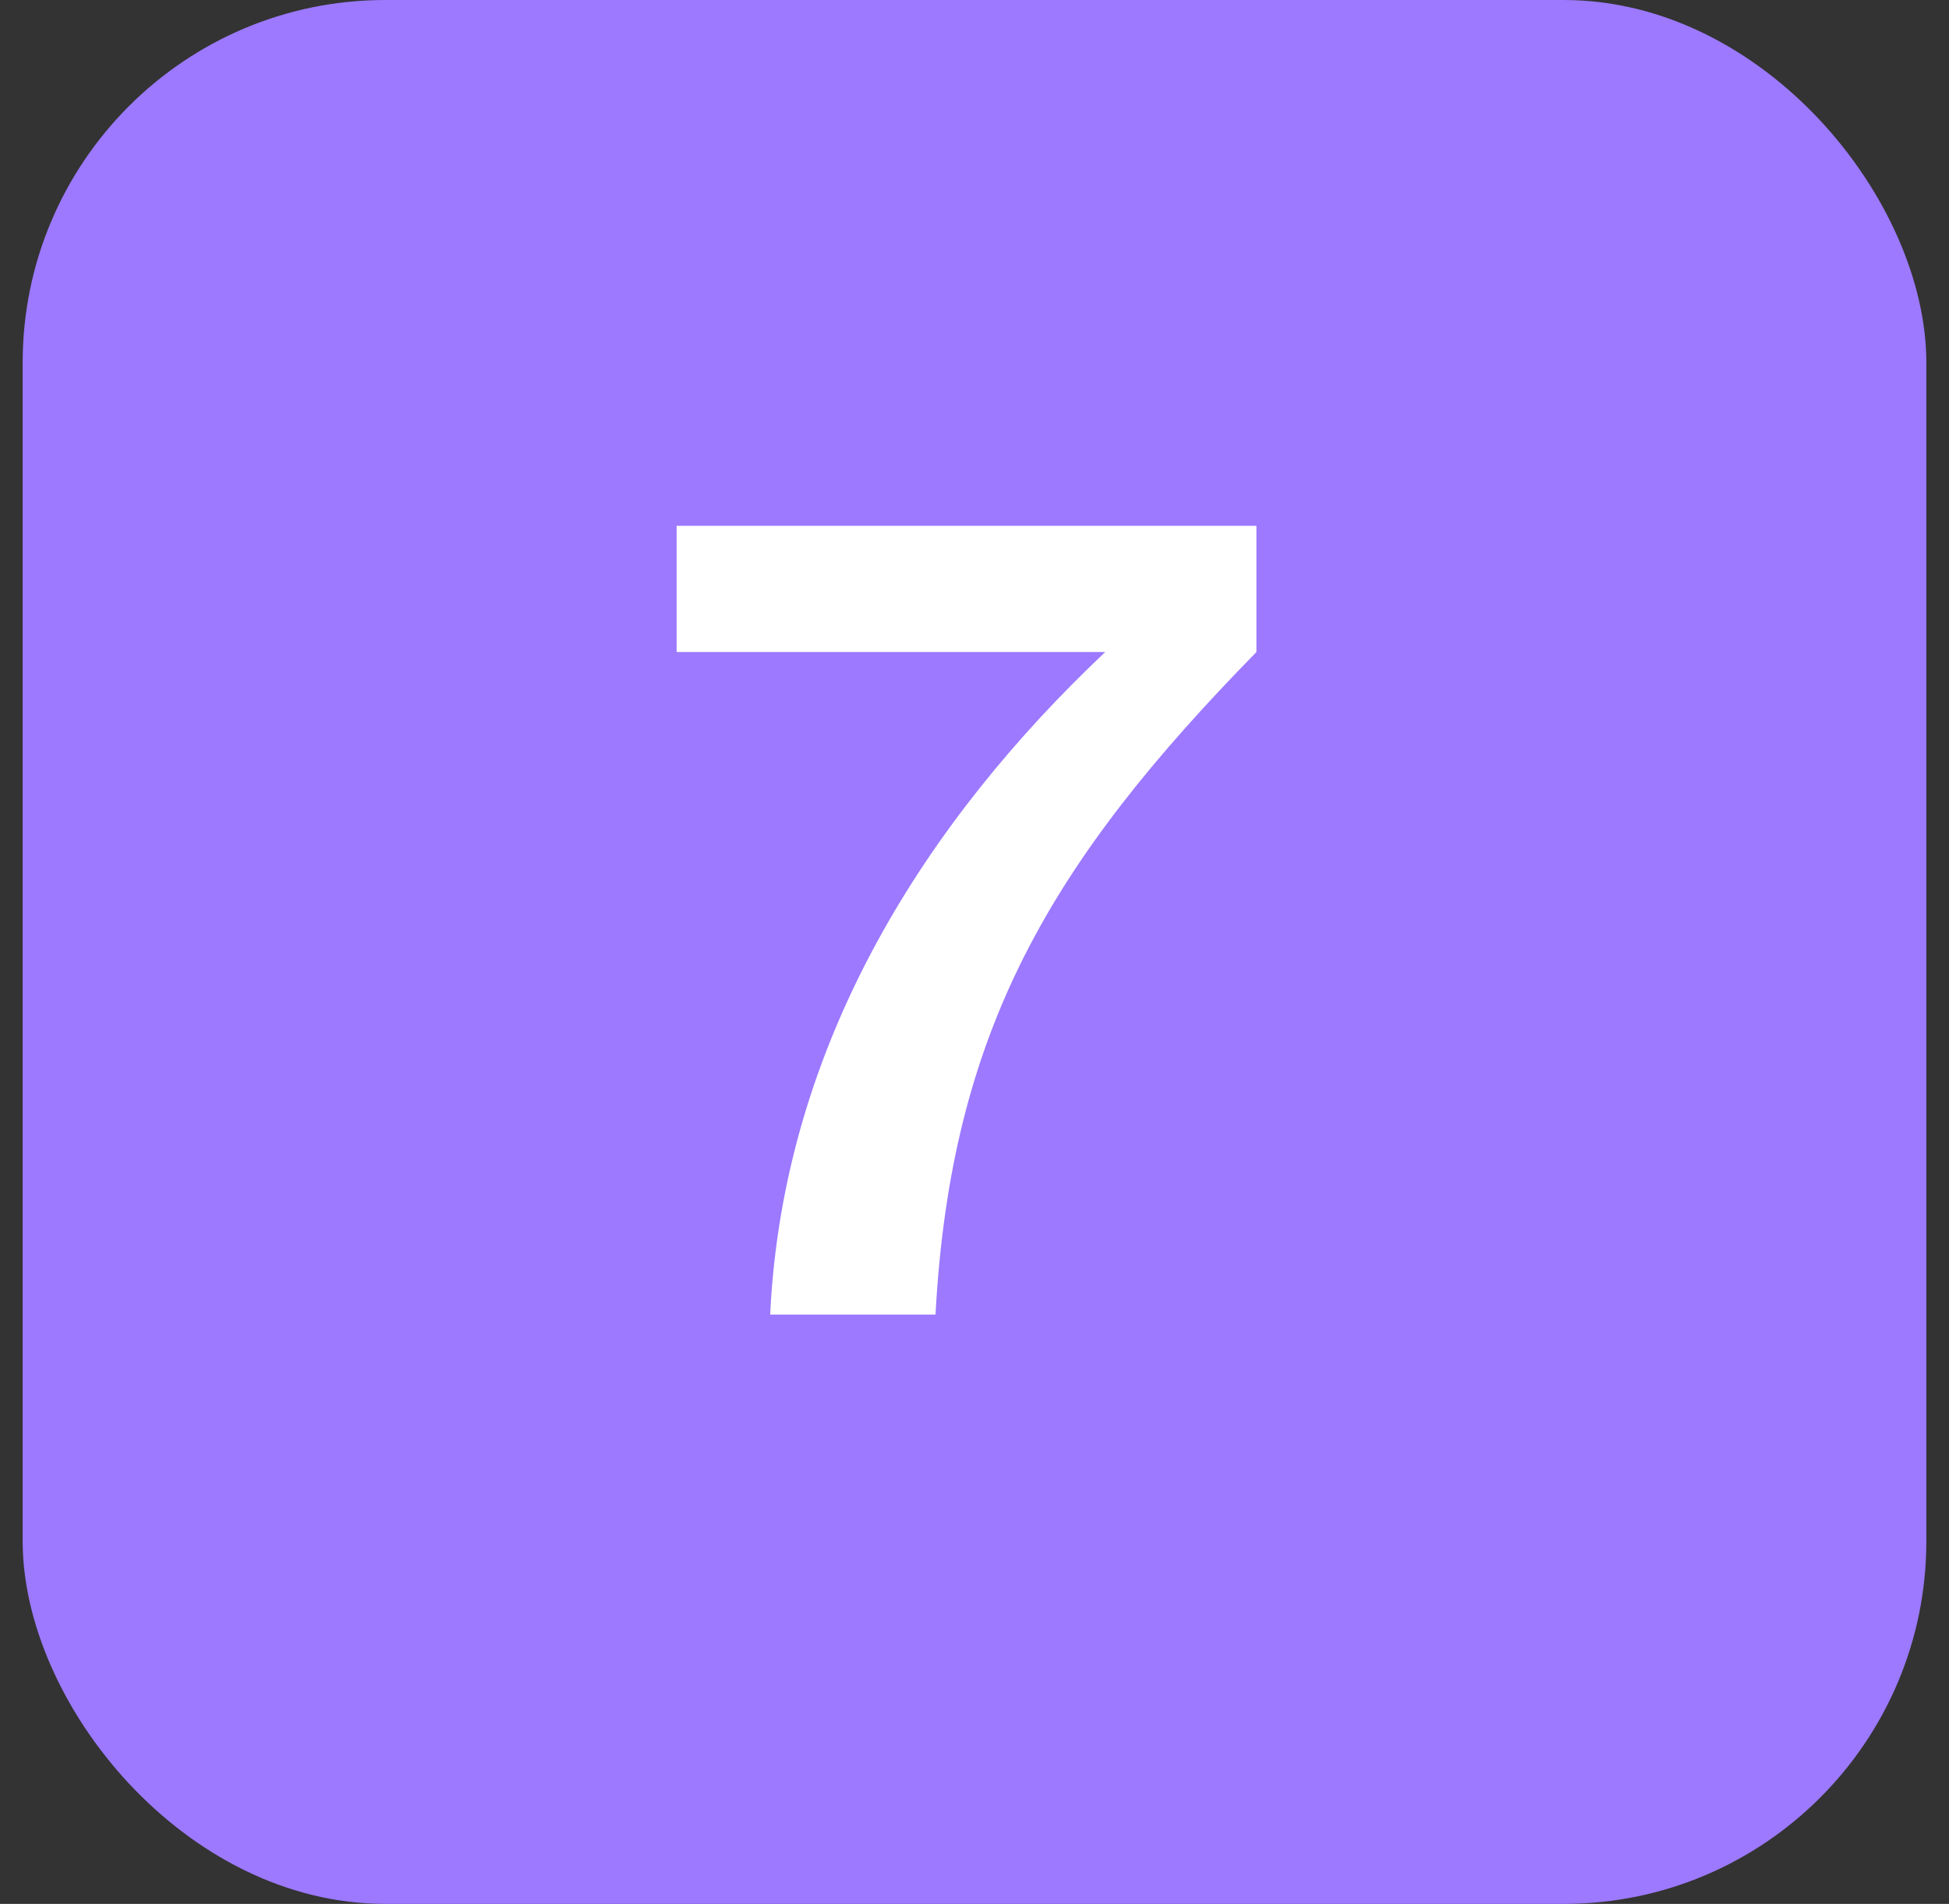
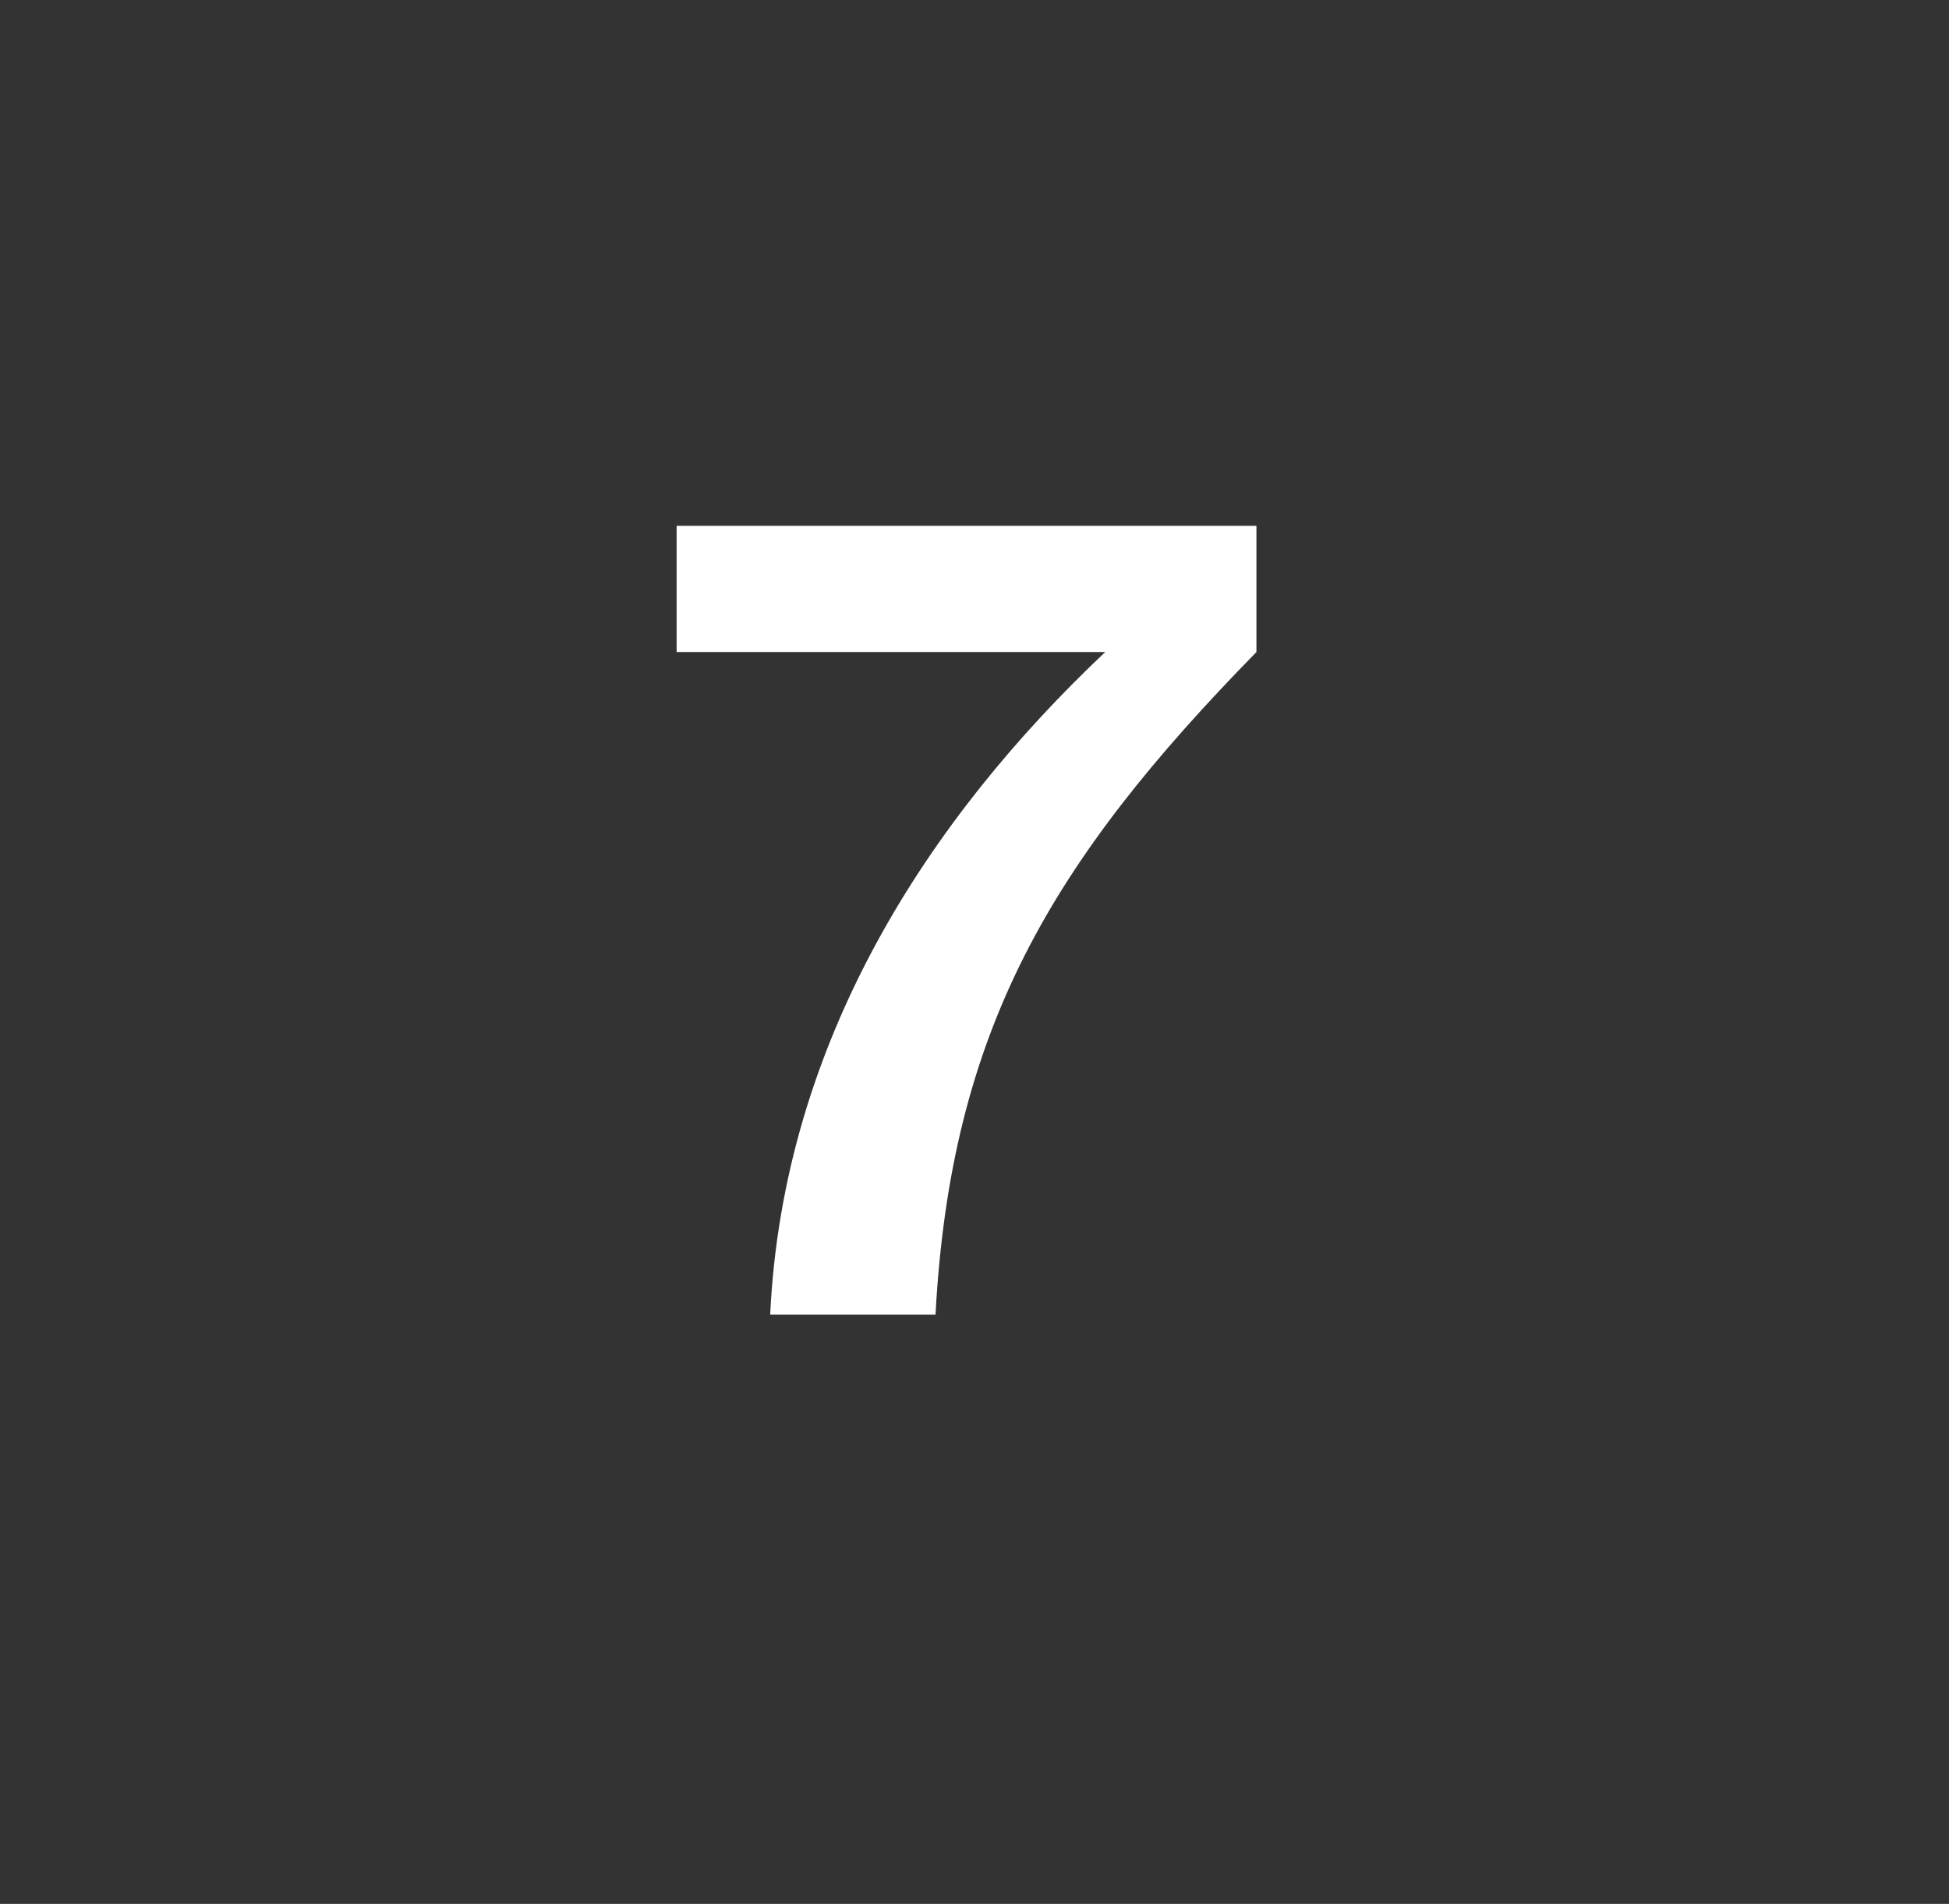
<svg xmlns="http://www.w3.org/2000/svg" width="43" height="42" viewBox="0 0 43 42" fill="none">
  <rect x="0" y="0" width="43" height="42" fill="#333333" stroke="none" />
-   <rect x="0.5" width="42" height="42" rx="8" fill="#9C79FF" />
  <path d="M14.928 11.6H27.72V14.384C23.184 19.016 20.976 22.736 20.64 29H16.992C17.28 22.952 20.496 18.056 24.384 14.384H14.928V11.6Z" fill="white" />
</svg>